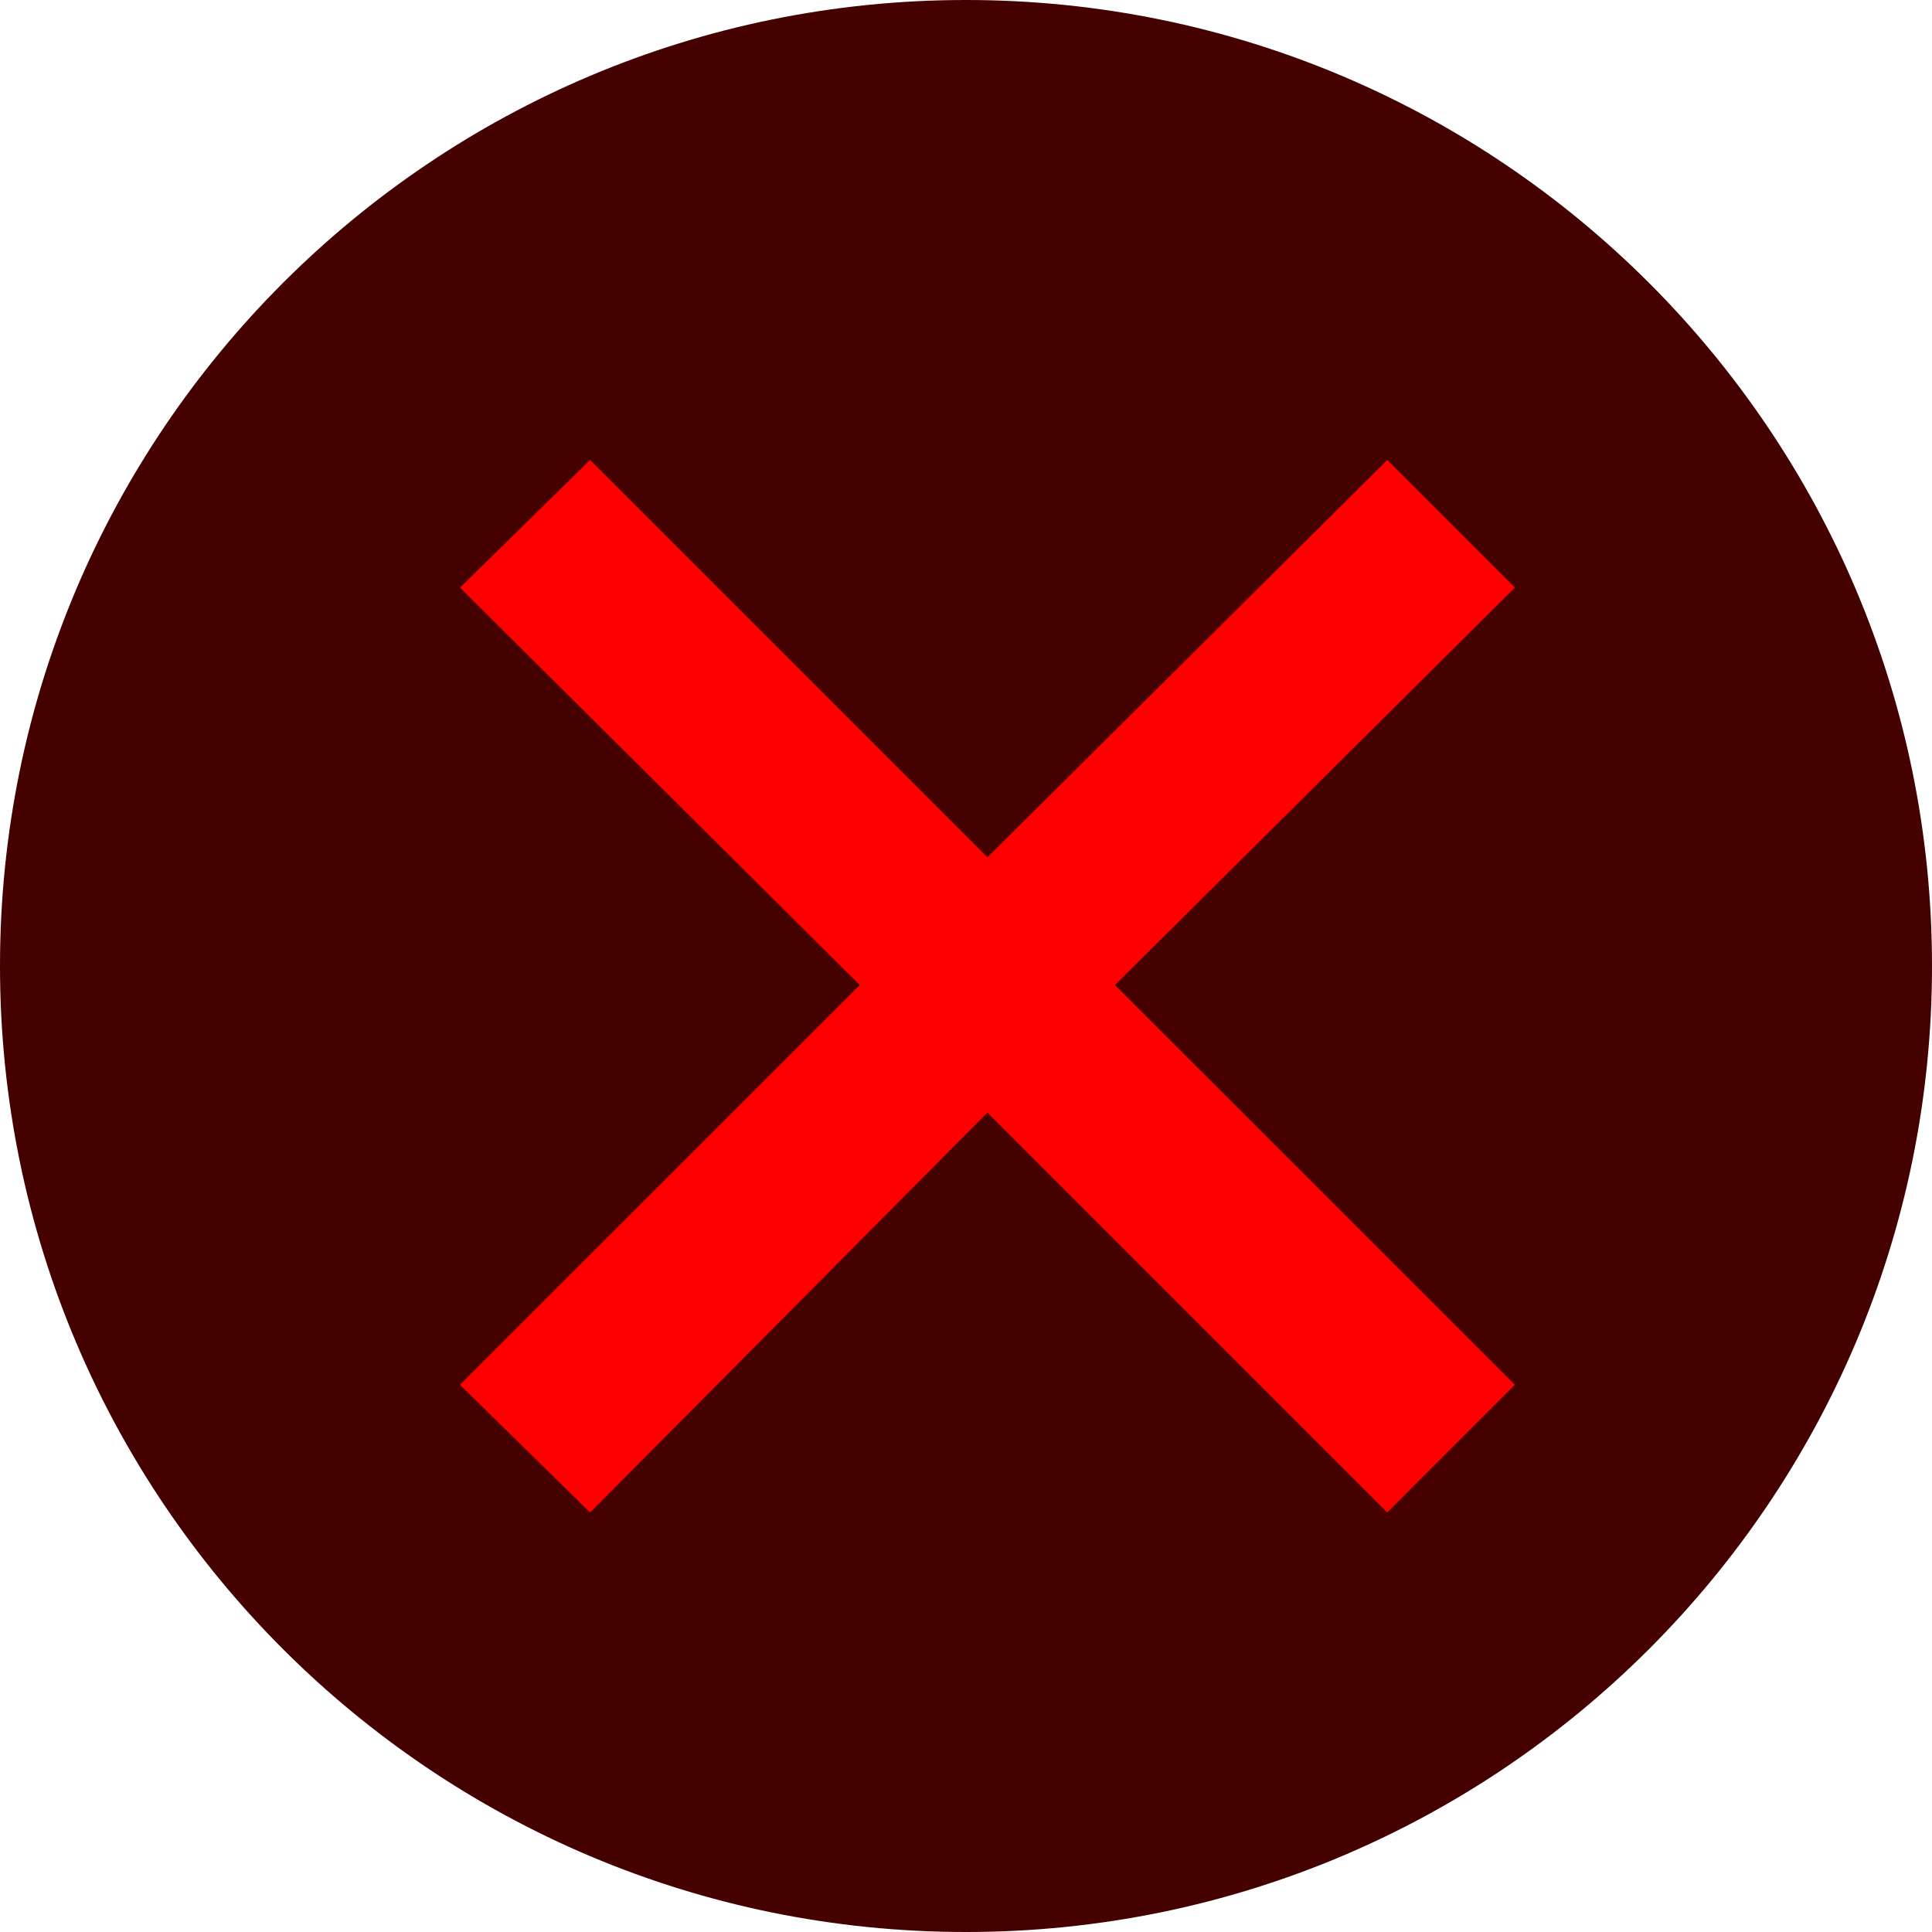
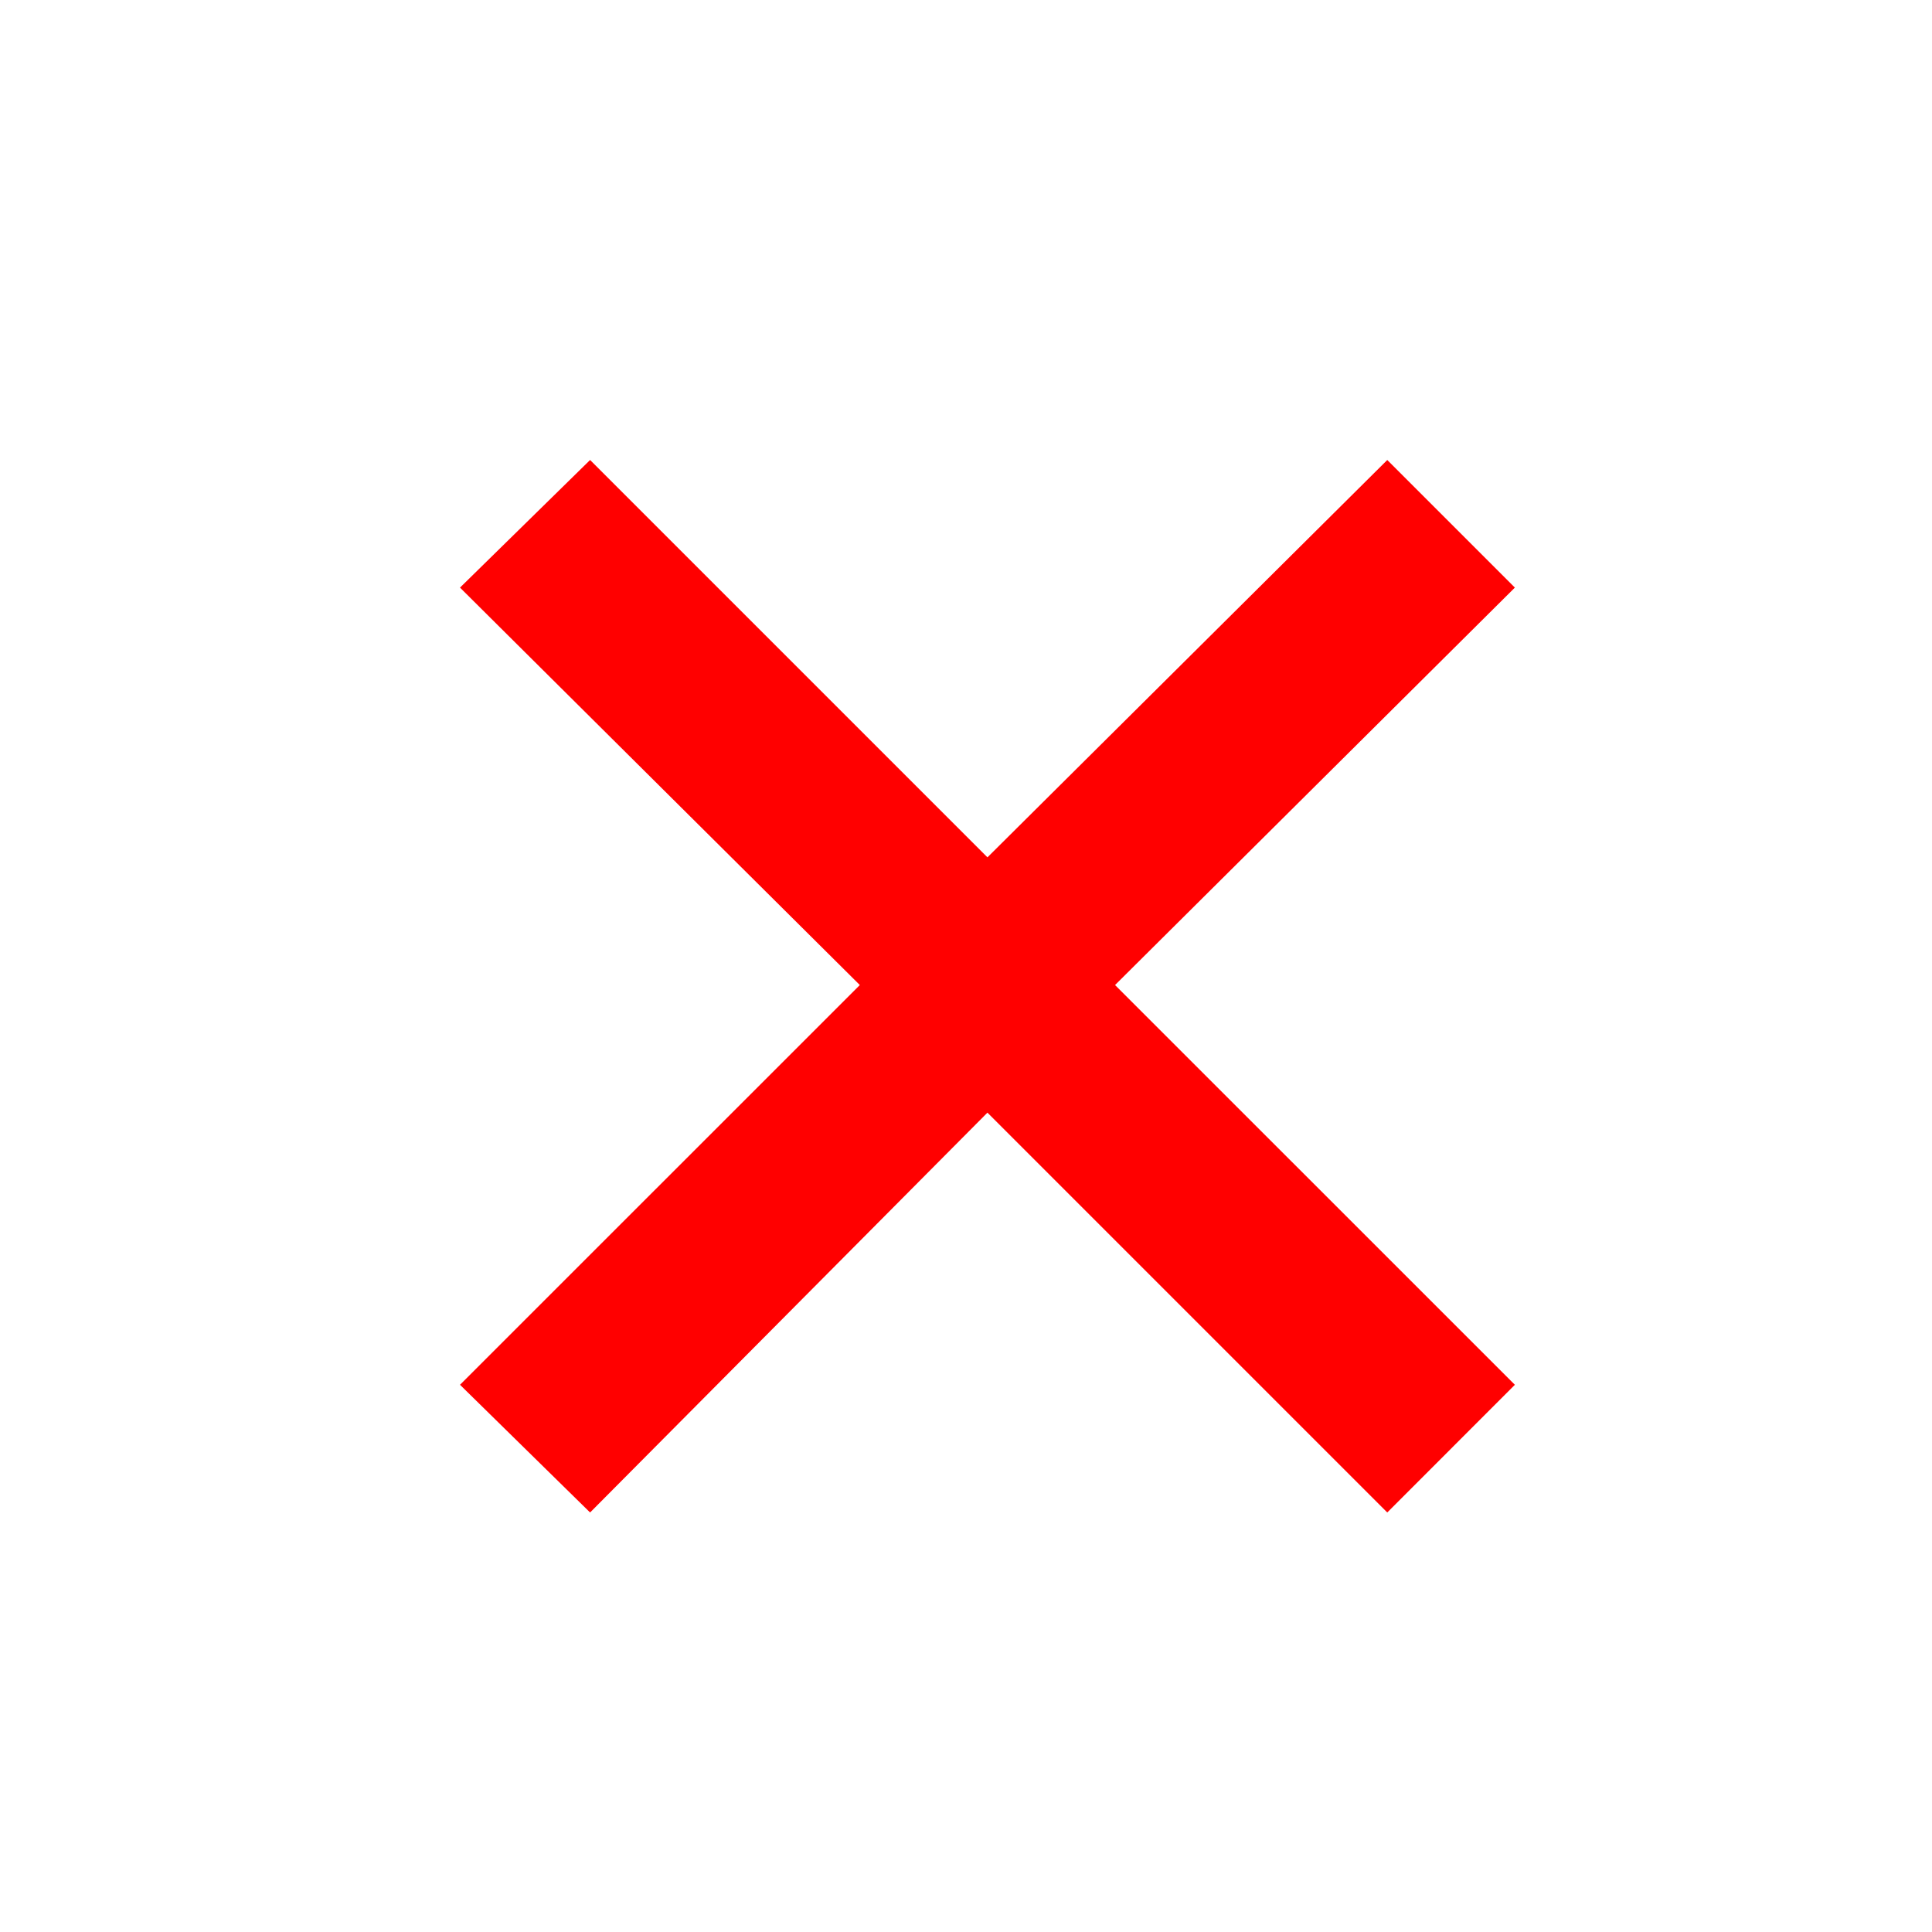
<svg xmlns="http://www.w3.org/2000/svg" width="21" height="21" viewBox="0 0 21 21" fill="none">
-   <path d="M10.5 21C16.299 21 21 16.299 21 10.5C21 4.701 16.299 0 10.5 0C4.701 0 0 4.701 0 10.5C0 16.299 4.701 21 10.5 21Z" fill="#450000" />
  <path d="M16.466 6.387L15.079 5L10.733 9.319L6.414 5L5 6.387L9.346 10.707L5 15.052L6.414 16.44L10.733 12.094L15.079 16.44L16.466 15.052L12.12 10.707L16.466 6.387Z" fill="#FF0000" />
</svg>